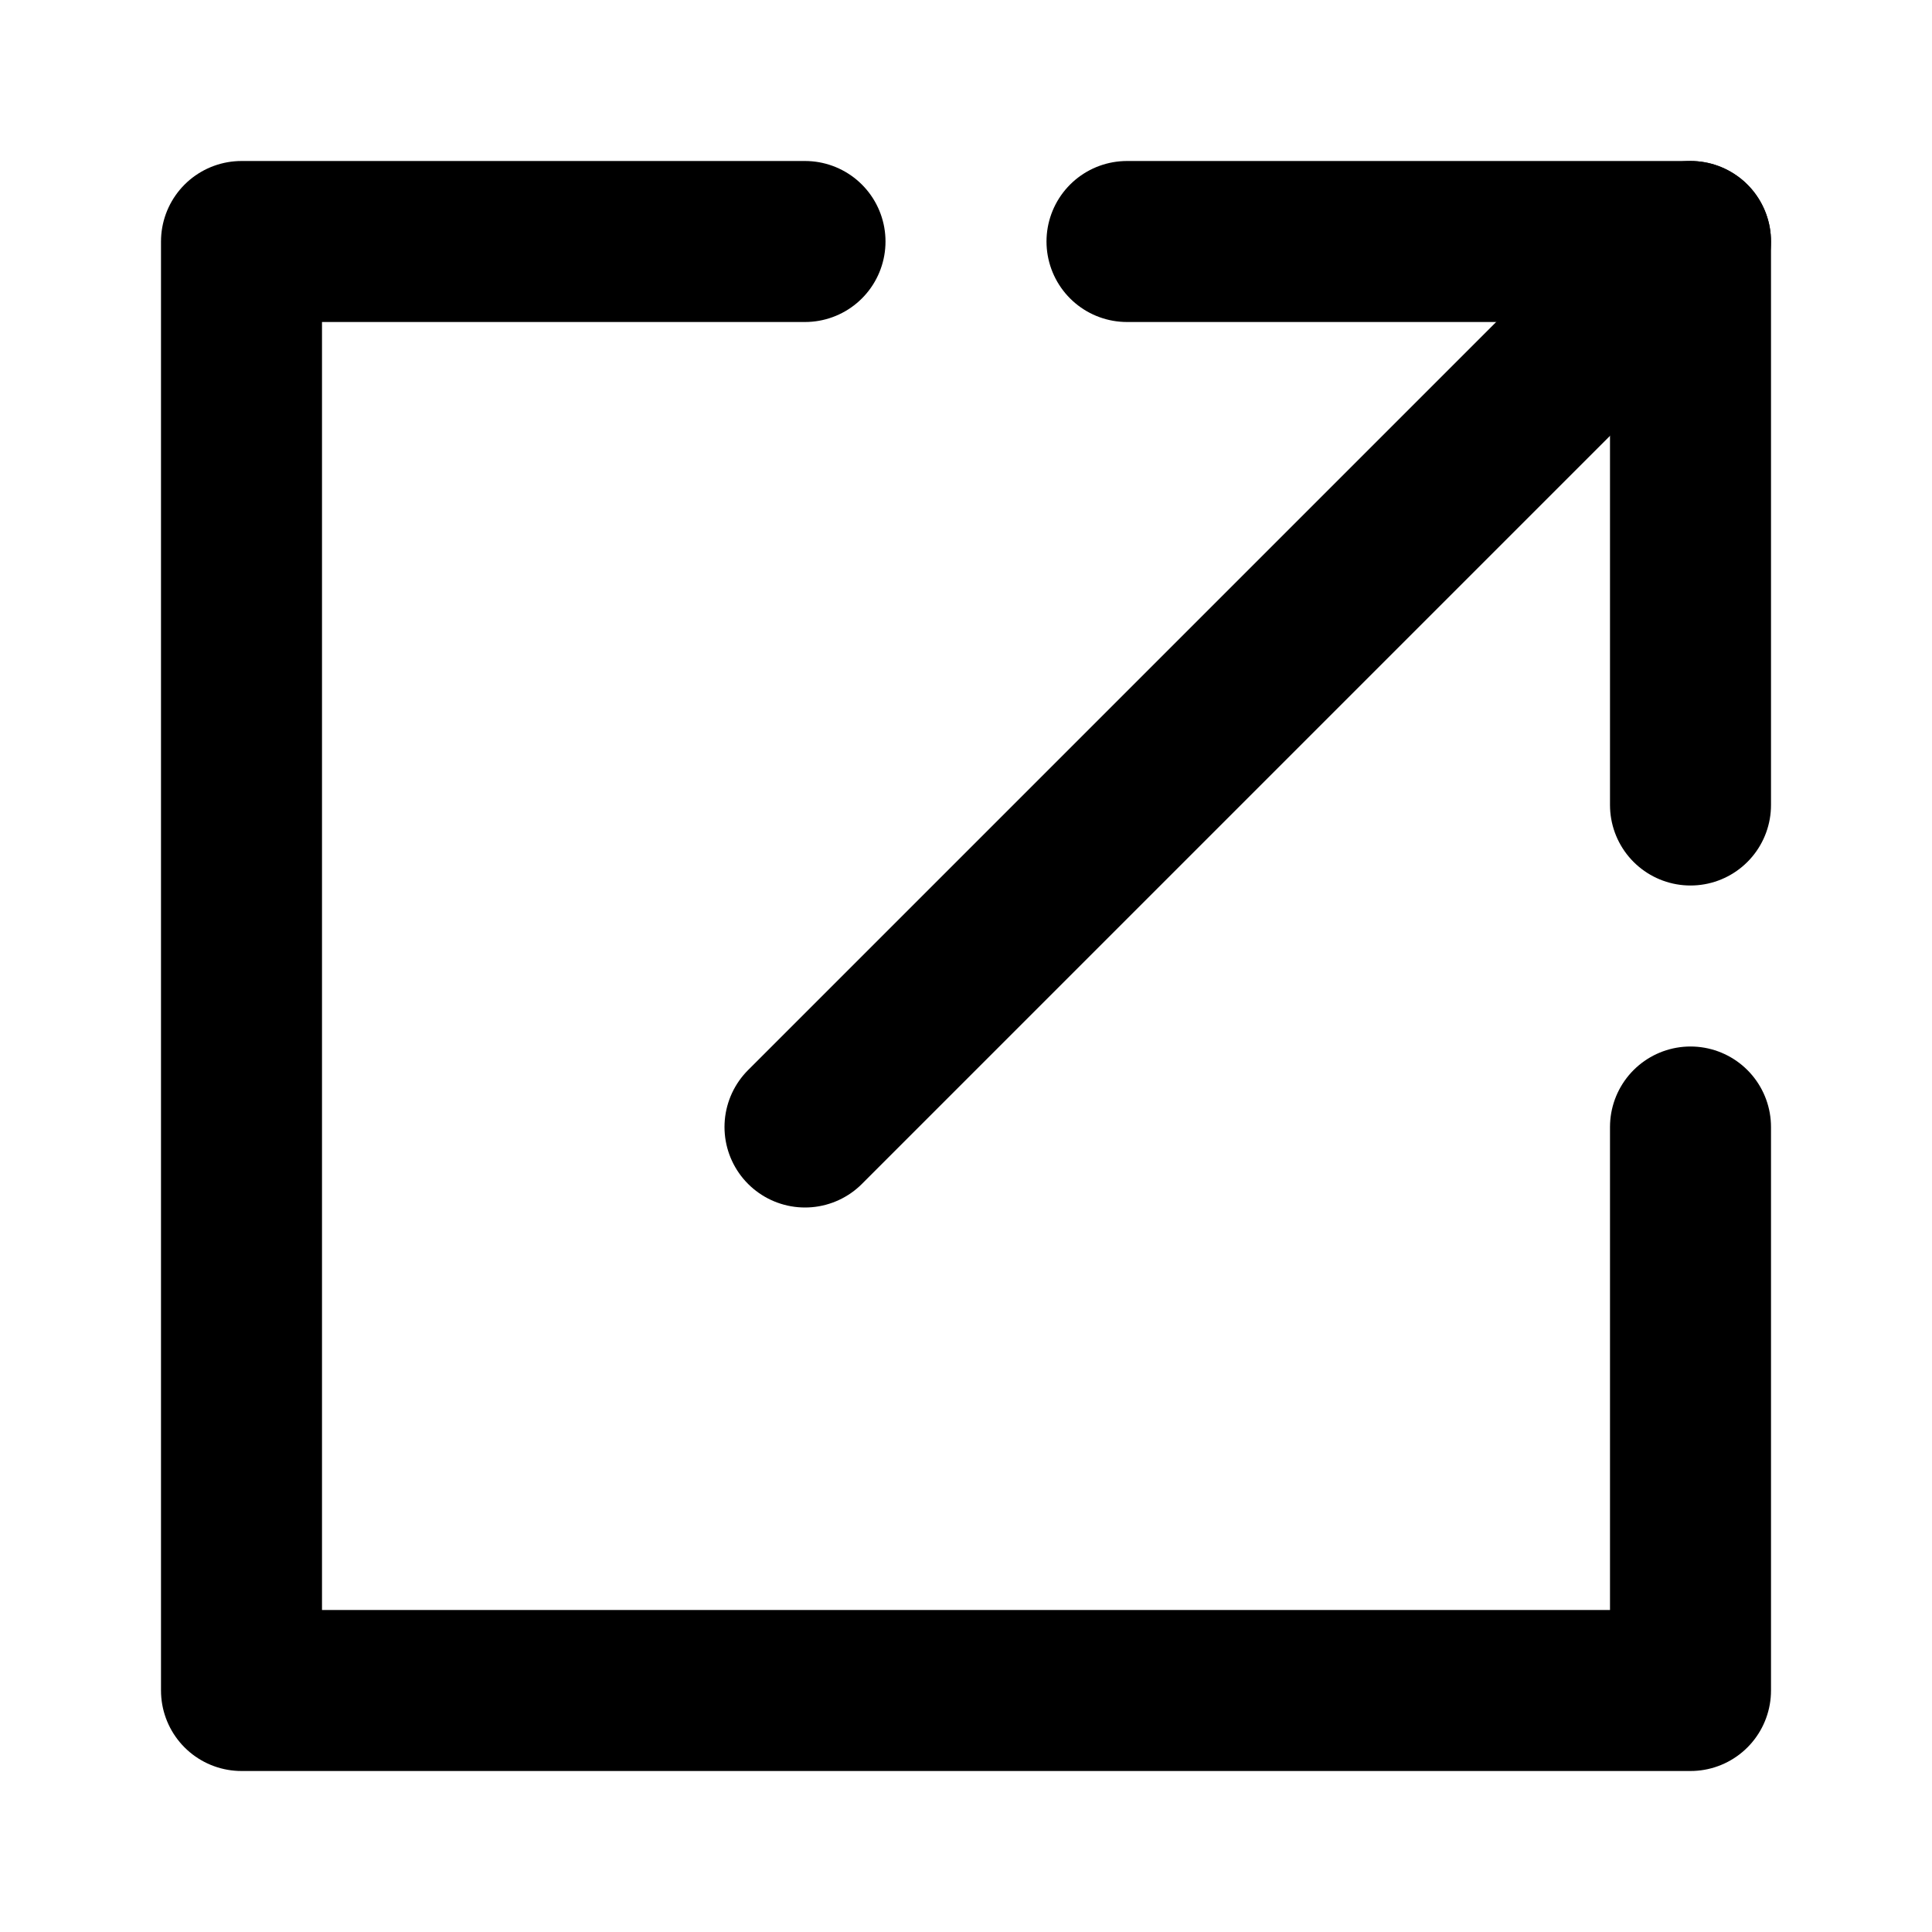
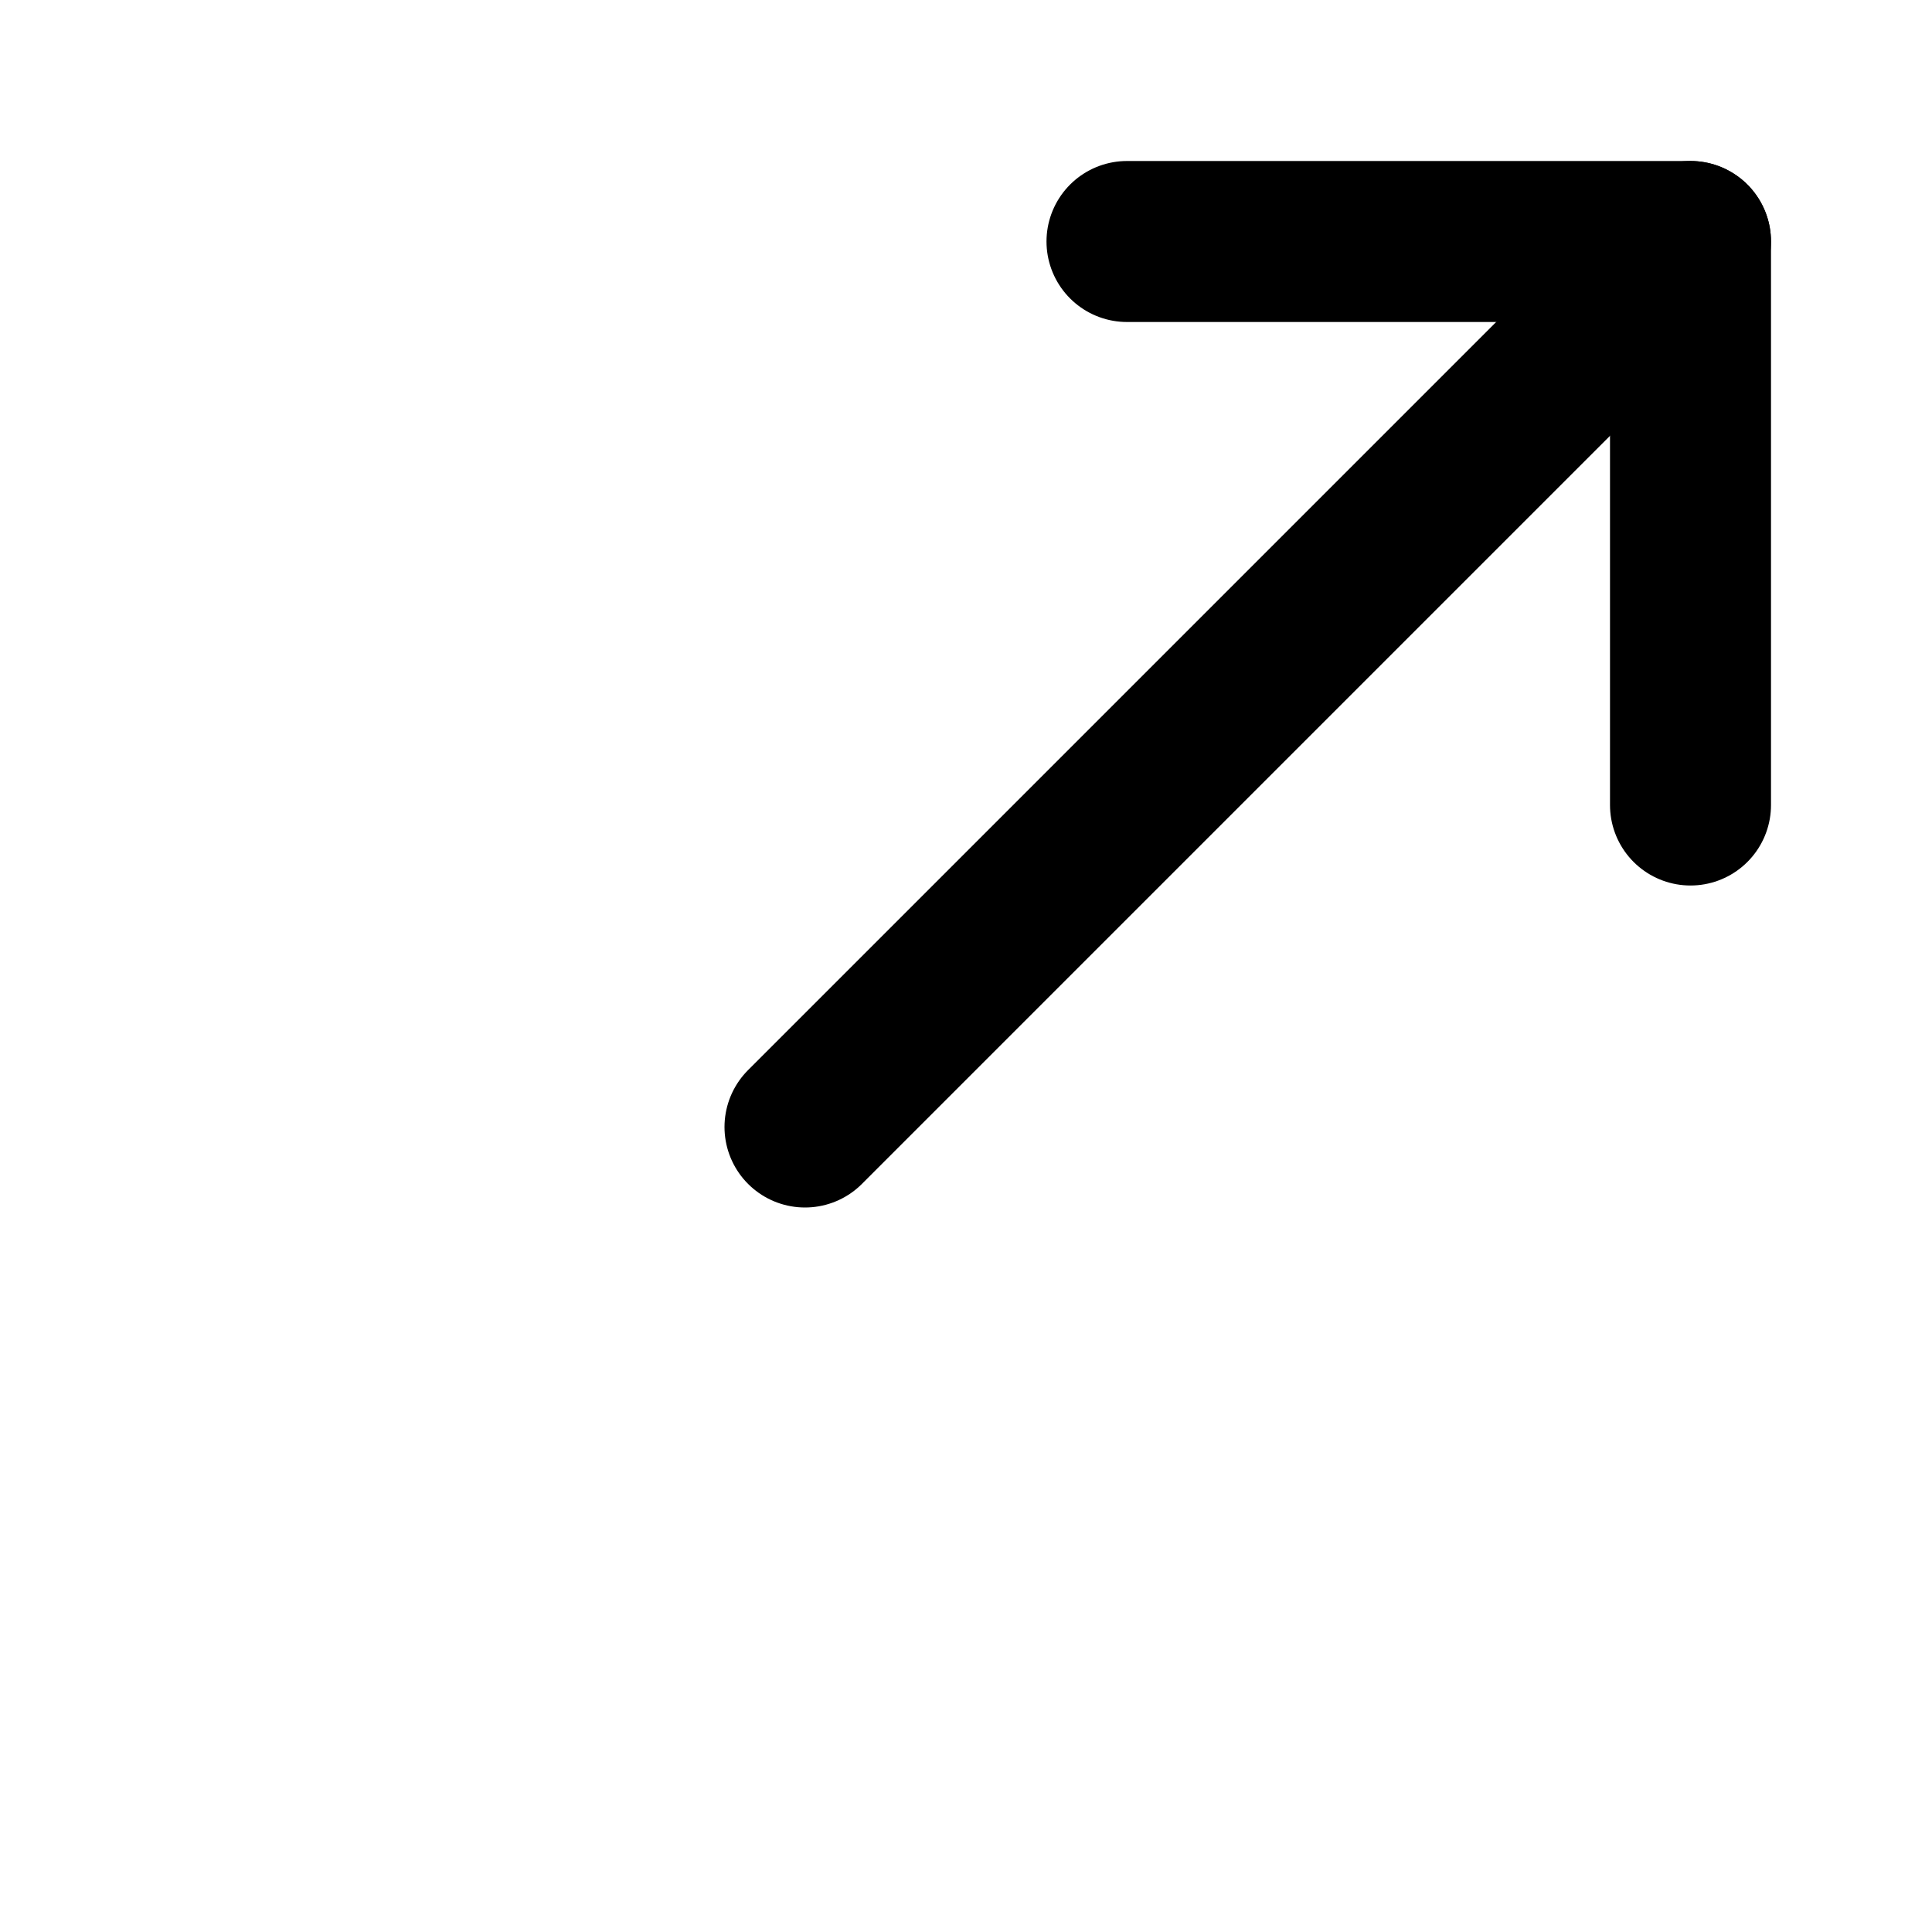
<svg xmlns="http://www.w3.org/2000/svg" width="16" height="16" viewBox="0 0 24 24" fill="none">
  <path d="M14 3H21V10" stroke="black" stroke-width="2" stroke-linecap="round" stroke-linejoin="round" />
  <path d="M10 14L21 3" stroke="black" stroke-width="2" stroke-linecap="round" stroke-linejoin="round" />
-   <path d="M21 14V21H3V3H10" stroke="black" stroke-width="2" stroke-linecap="round" stroke-linejoin="round" />
</svg>